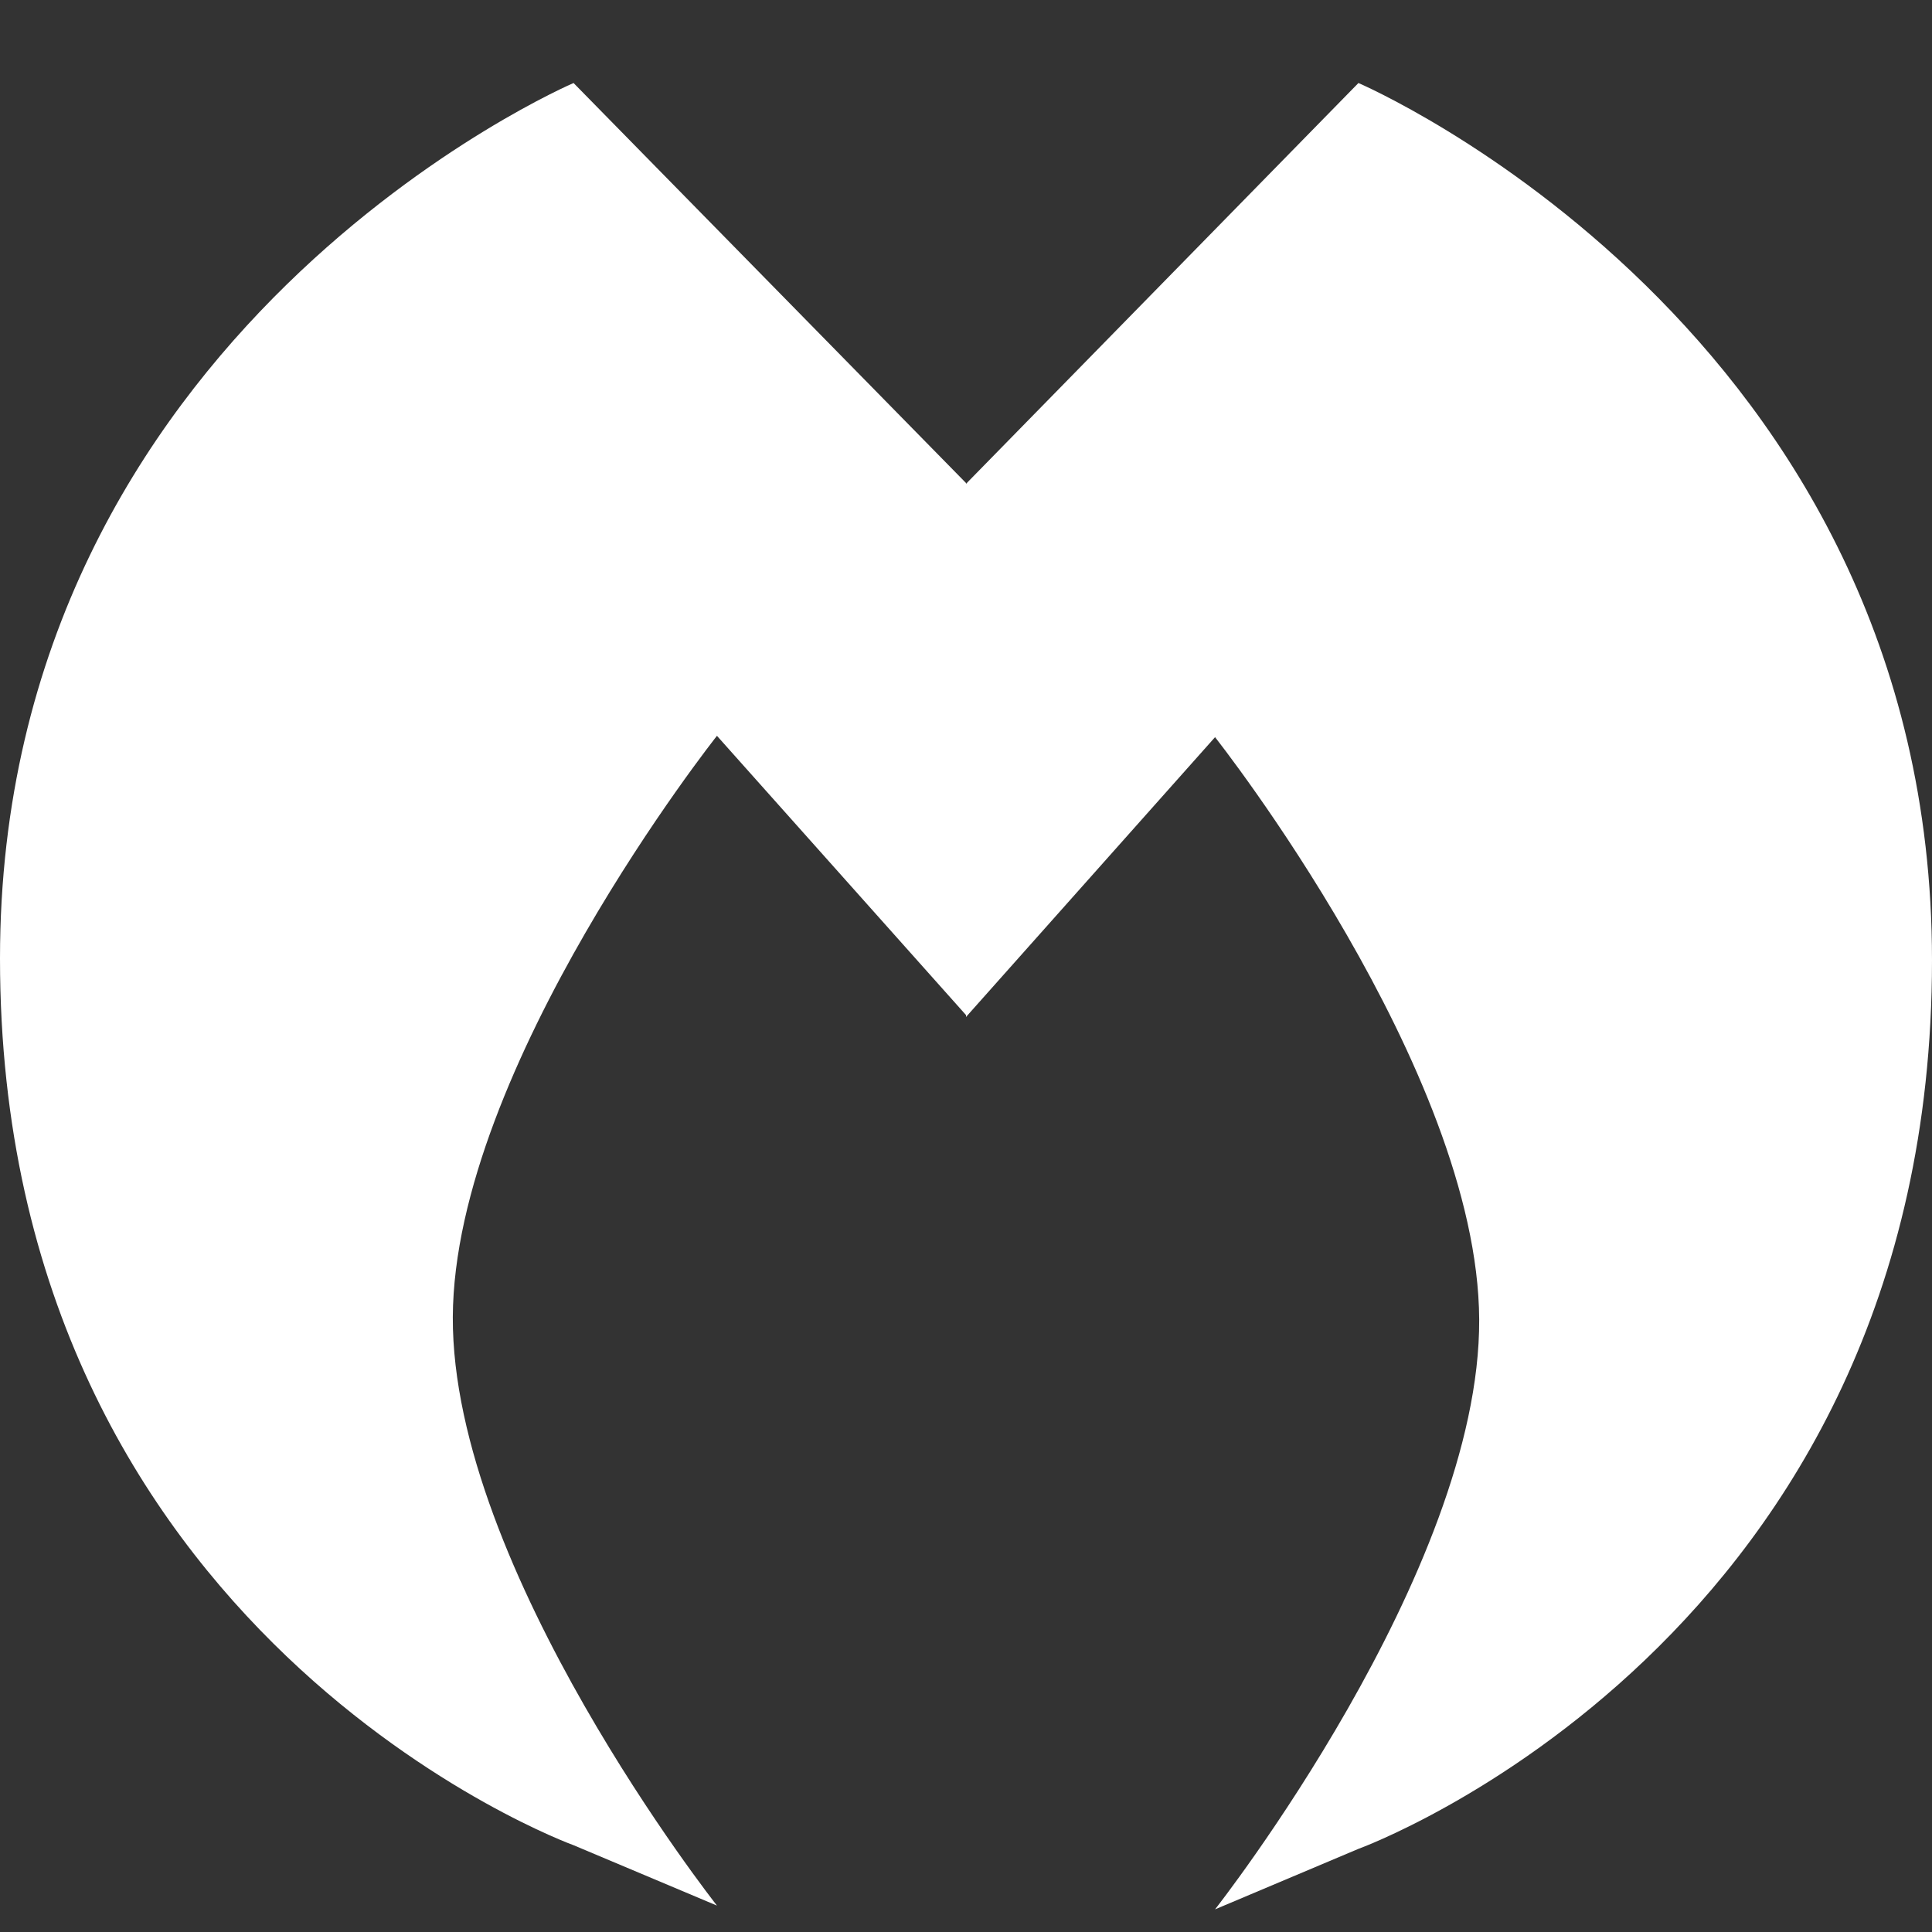
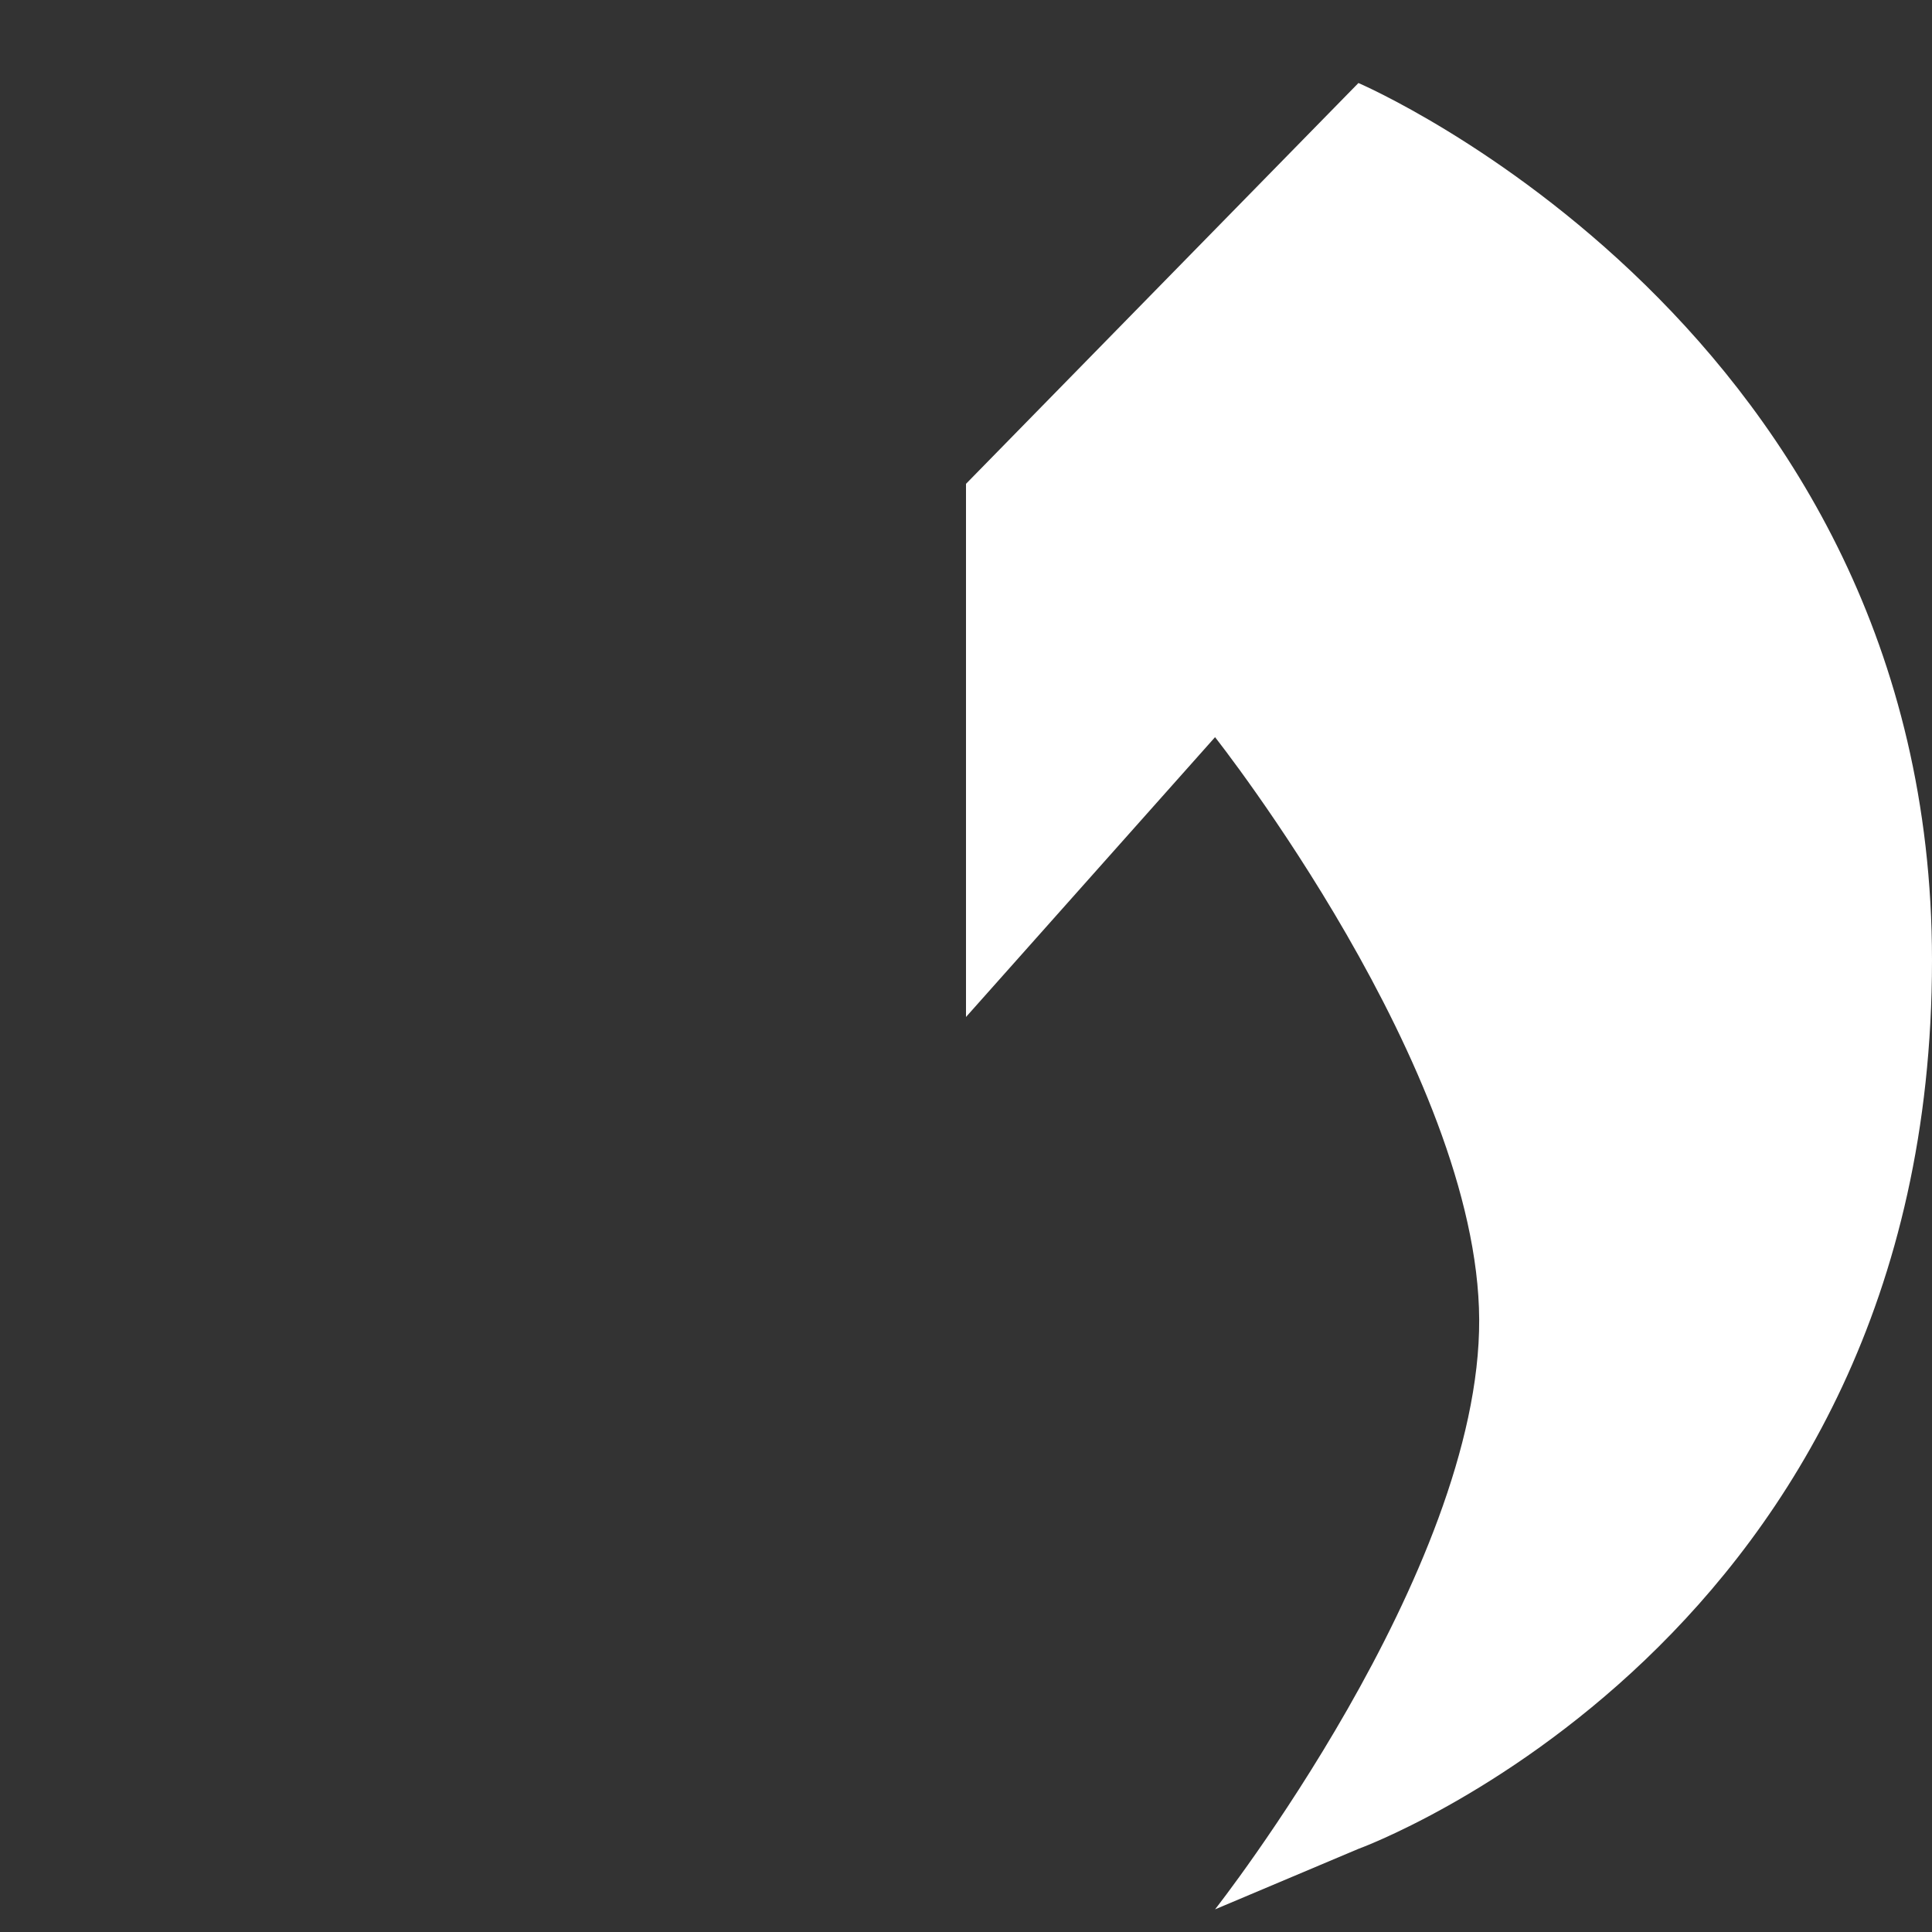
<svg xmlns="http://www.w3.org/2000/svg" width="256" height="256" viewBox="0 0 256 256" fill="none">
  <rect x="0" y="0" width="256" height="256" fill="#333333" stroke="none" />
-   <path d="M128 64L76 11C76 11 0 43.5 0 127C0 217 76 244.5 76 244.5L95 252.5C95 252.5 59.838 207.887 60 174.5C60.16 141.469 95 97.5 95 97.5L128 134.5V64Z" fill="white" />
  <path d="M128 64.11L180 11C180 11 256 43.567 256 127.24C256 217.427 180 244.983 180 244.983L161 253C161 253 196.162 208.294 196 174.839C195.84 141.739 161 97.679 161 97.679L128 134.756V64.11Z" fill="white" />
</svg>